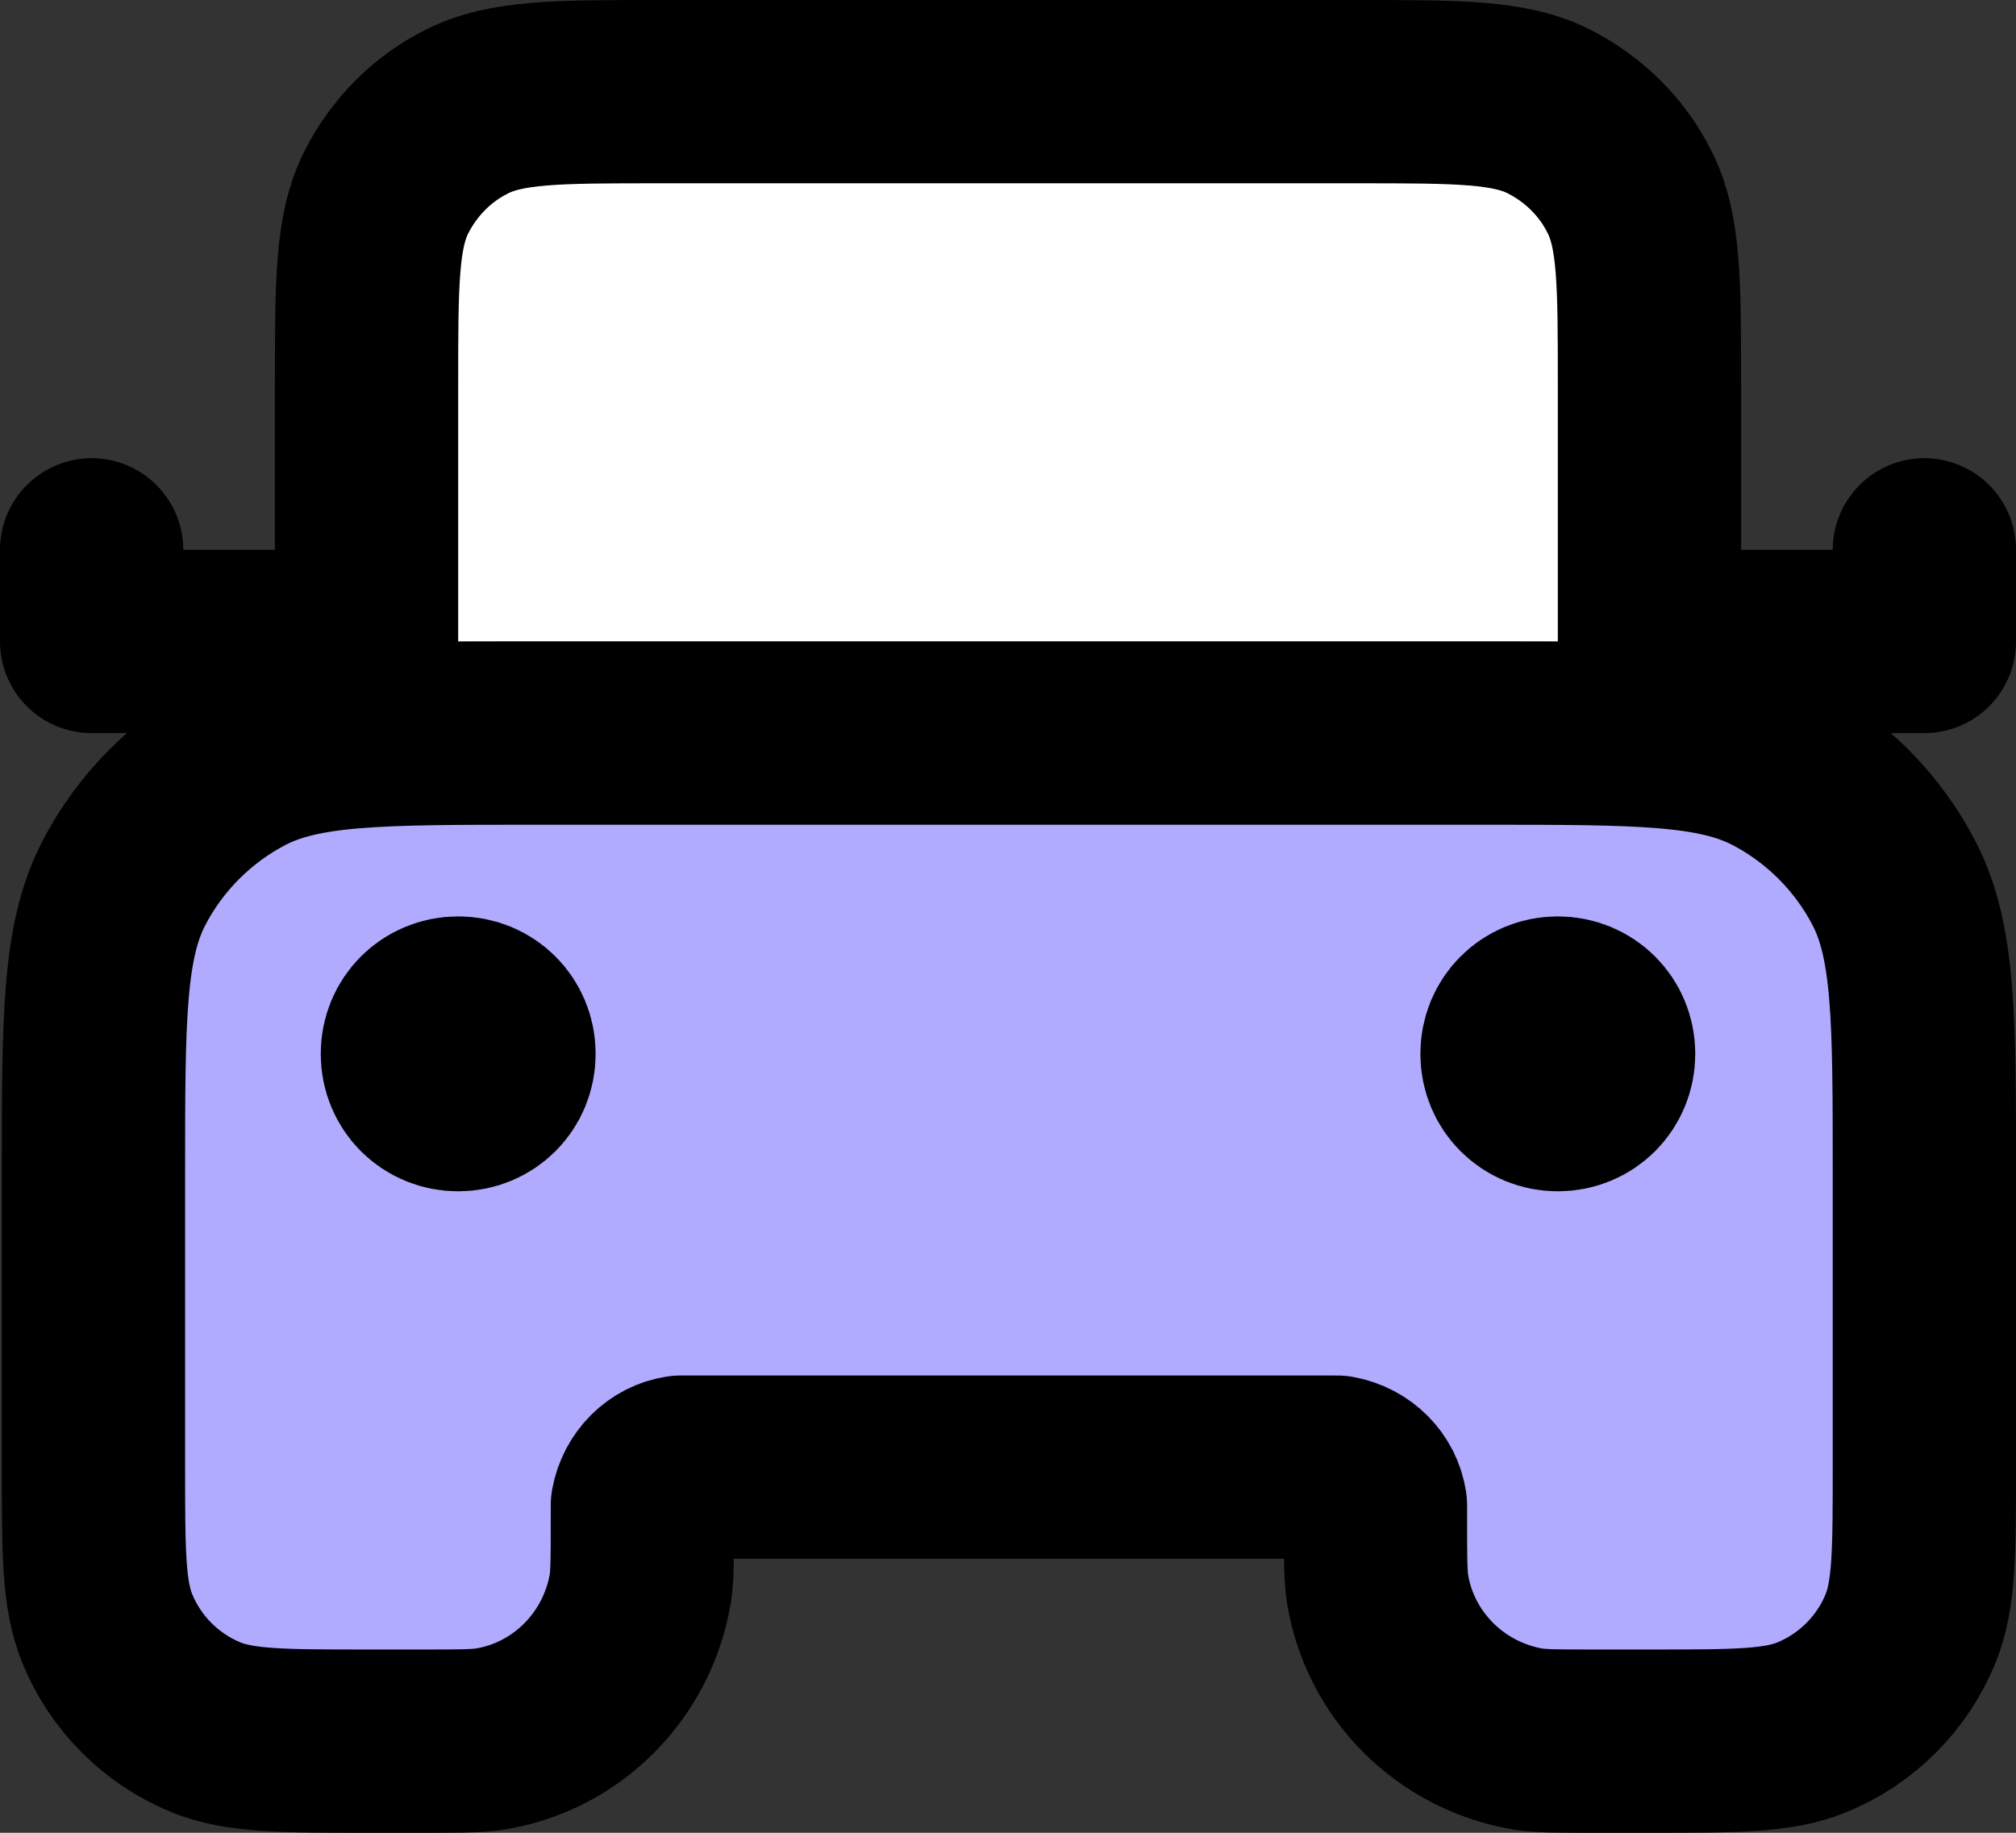
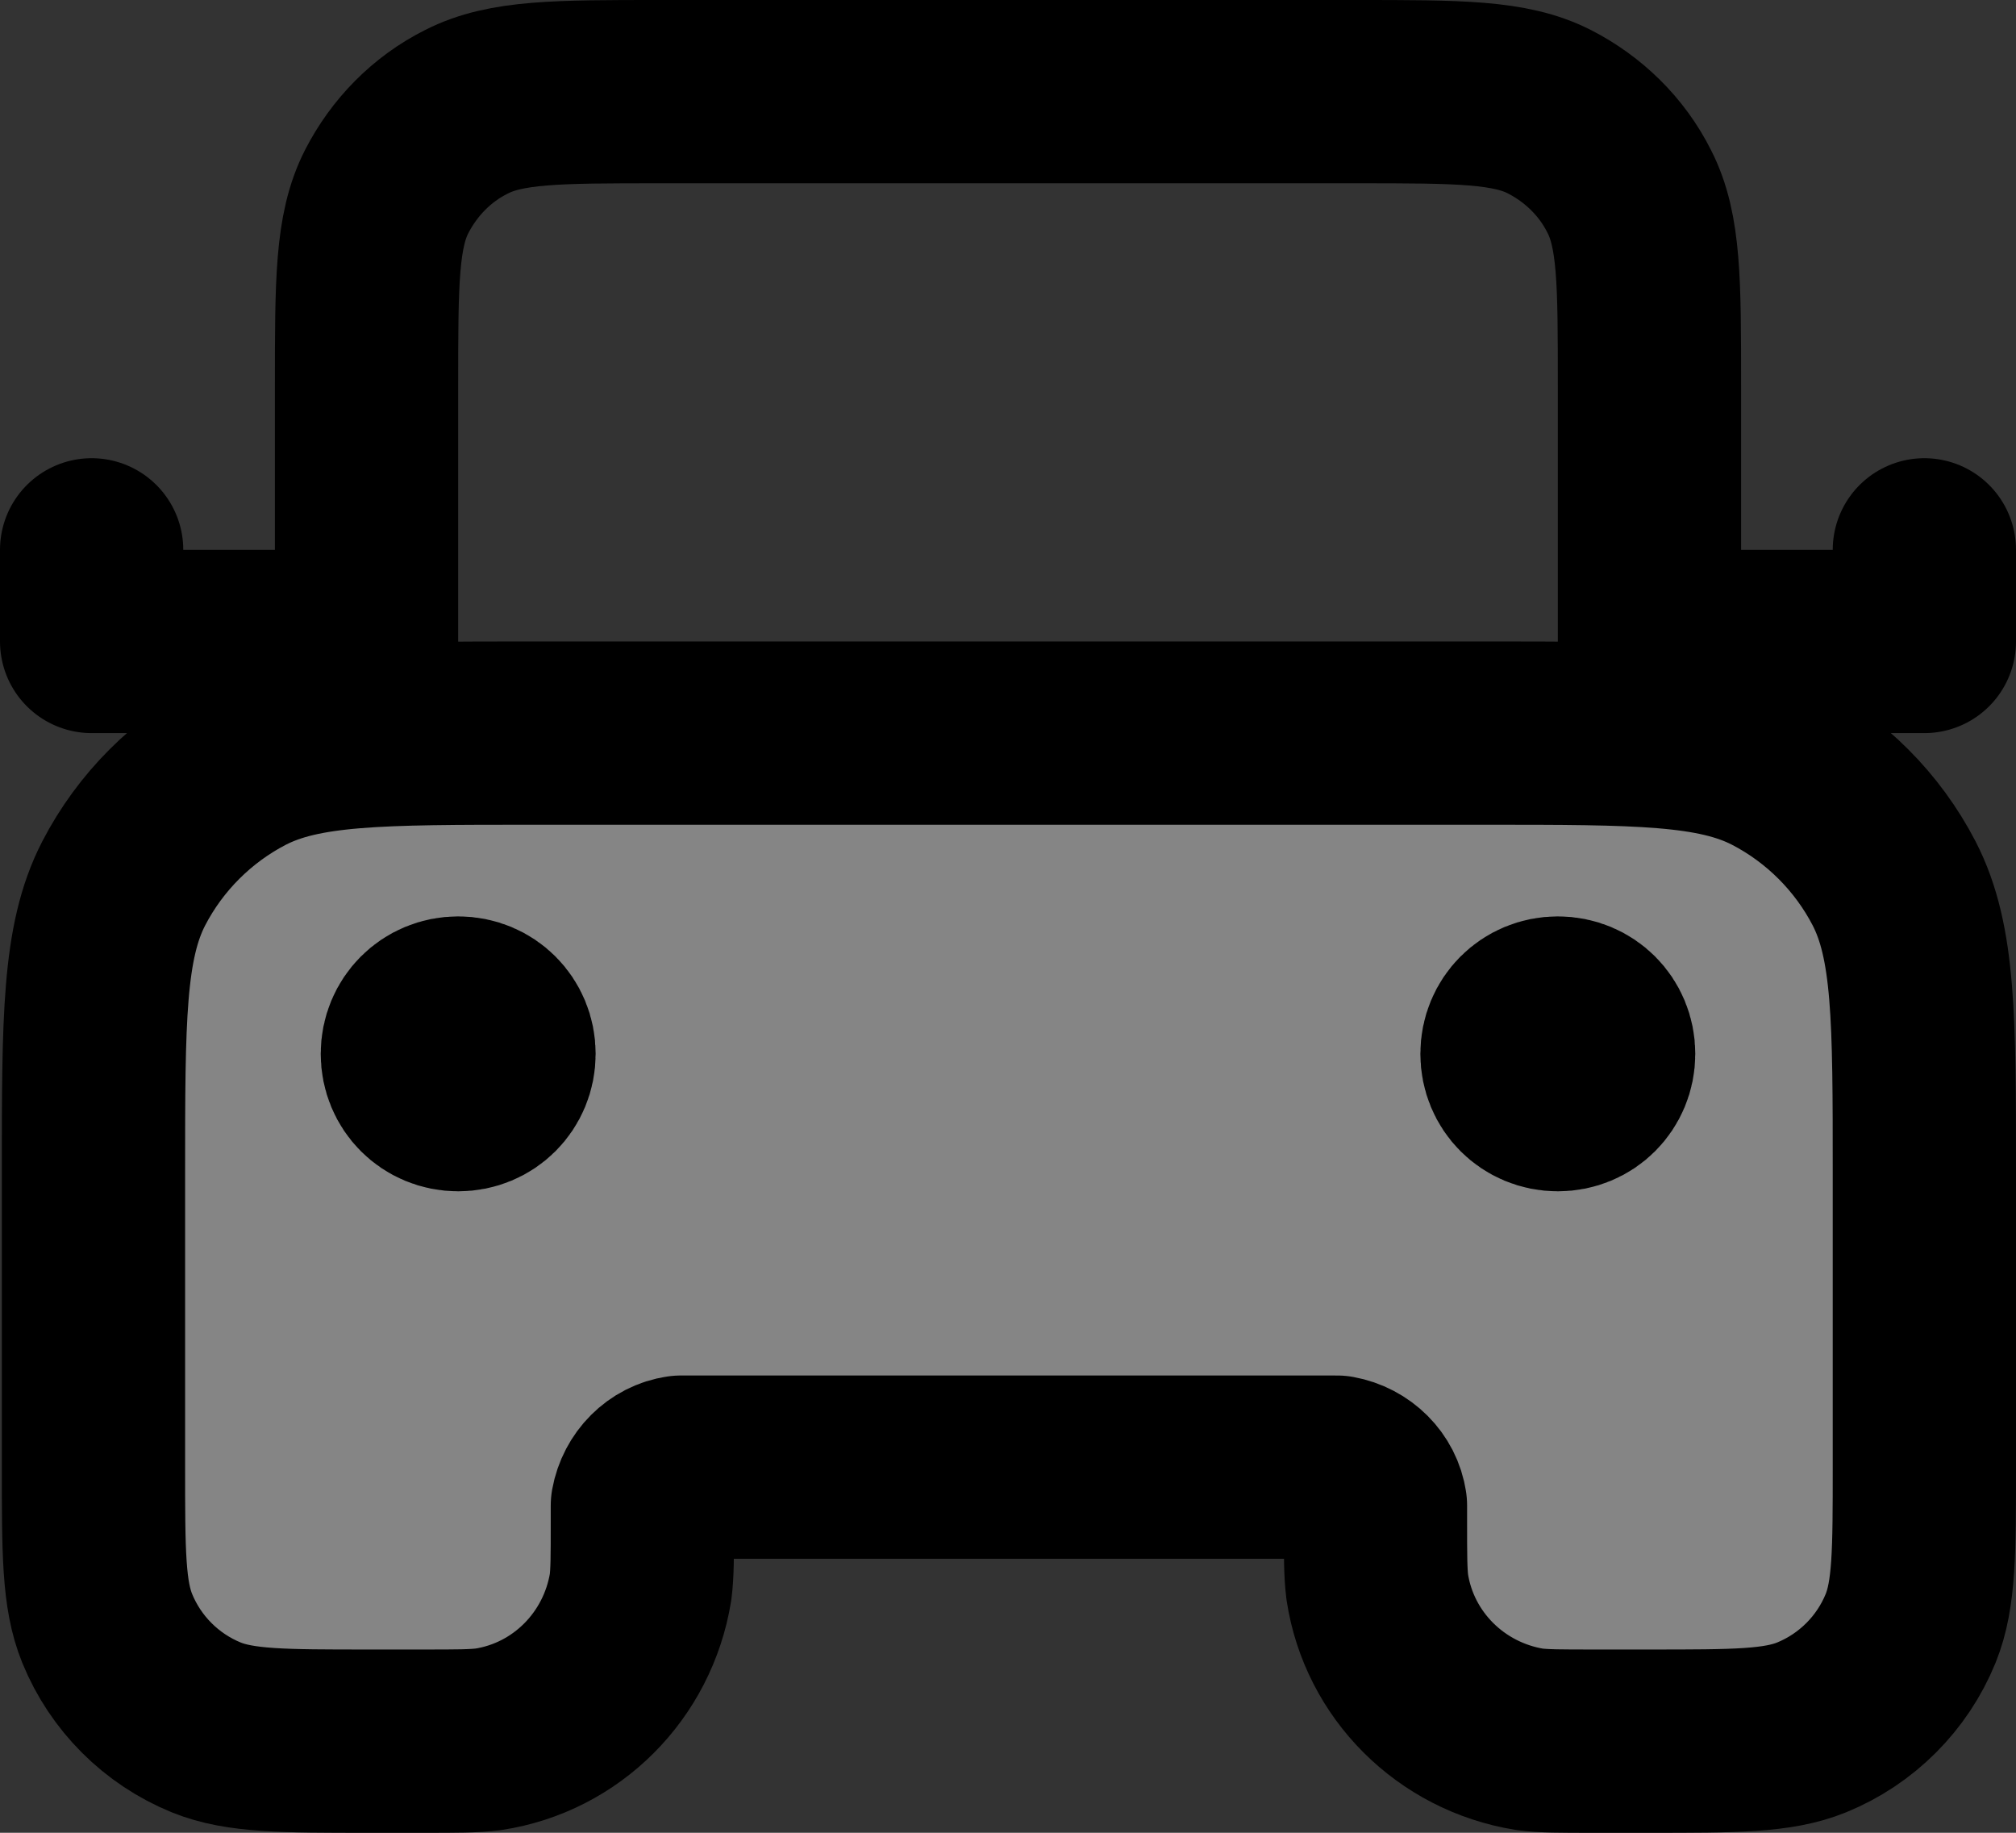
<svg xmlns="http://www.w3.org/2000/svg" width="22" height="20" viewBox="0 0 22 20" fill="none">
  <rect x="0" y="0" width="22" height="20" fill="#333333" stroke="none" />
  <g clip-path="url(#clip0_3707_1880)">
-     <path d="M16.2 8H5.8C4.12 8 3.28 8 2.64 8.33C2.08 8.62 1.62 9.08 1.33 9.64C1 10.28 1 11.12 1 12.8V16C1 16.93 1 17.4 1.15 17.77C1.35 18.26 1.74 18.65 2.23 18.85C2.6 19 3.06 19 4 19H4.6C4.97 19 5.16 19 5.31 18.98C6.17 18.84 6.84 18.17 6.97 17.32C6.99 17.16 6.99 16.98 6.99 16.61C6.99 16.52 6.99 16.47 6.99 16.43C7.02 16.22 7.19 16.05 7.41 16.01C7.45 16.01 7.5 16.01 7.59 16.01H14.39C14.48 16.01 14.53 16.01 14.57 16.01C14.78 16.04 14.95 16.21 14.99 16.43C14.99 16.47 14.99 16.52 14.99 16.61C14.99 16.98 14.99 17.17 15.01 17.32C15.15 18.18 15.82 18.85 16.67 18.98C16.83 19 17.01 19 17.38 19H17.98C18.91 19 19.38 19 19.75 18.85C20.24 18.65 20.63 18.26 20.83 17.77C20.98 17.4 20.98 16.94 20.98 16V12.8C20.98 11.12 20.98 10.28 20.65 9.64C20.36 9.08 19.9 8.62 19.34 8.33C18.7 8 17.86 8 16.18 8H16.2Z" fill="#7D73FF" />
    <path d="M16.2 8H5.8C4.12 8 3.28 8 2.64 8.33C2.08 8.62 1.62 9.08 1.33 9.64C1 10.28 1 11.12 1 12.8V16C1 16.93 1 17.4 1.15 17.77C1.35 18.26 1.74 18.65 2.23 18.85C2.6 19 3.06 19 4 19H4.6C4.97 19 5.16 19 5.31 18.98C6.17 18.84 6.84 18.17 6.97 17.32C6.99 17.16 6.99 16.98 6.99 16.61C6.99 16.52 6.99 16.47 6.99 16.43C7.02 16.22 7.19 16.05 7.41 16.01C7.45 16.01 7.5 16.01 7.59 16.01H14.39C14.48 16.01 14.53 16.01 14.57 16.01C14.78 16.04 14.95 16.21 14.99 16.43C14.99 16.47 14.99 16.52 14.99 16.61C14.99 16.98 14.99 17.17 15.01 17.32C15.15 18.18 15.82 18.85 16.67 18.98C16.83 19 17.01 19 17.38 19H17.98C18.91 19 19.38 19 19.75 18.85C20.24 18.65 20.63 18.26 20.83 17.77C20.98 17.4 20.98 16.94 20.98 16V12.8C20.98 11.12 20.98 10.28 20.65 9.64C20.36 9.08 19.9 8.62 19.34 8.33C18.7 8 17.86 8 16.18 8H16.2Z" fill="white" fill-opacity="0.4" />
-     <path d="M4 3C4 1.895 4.895 1 6 1H16C17.105 1 18 1.895 18 3V7H4V3Z" fill="white" />
    <path d="M18 8V4.2C18 3.08 18 2.52 17.78 2.09C17.59 1.71 17.28 1.41 16.91 1.22C16.48 1 15.92 1 14.8 1H7.2C6.08 1 5.52 1 5.09 1.22C4.71 1.41 4.41 1.72 4.22 2.09C4 2.52 4 3.08 4 4.2V8M4 7H1V6M18 7H21V6M5 11.5H5.01M17 11.5H17.01M5.8 8H16.2C17.88 8 18.72 8 19.36 8.33C19.92 8.62 20.38 9.08 20.67 9.64C21 10.28 21 11.12 21 12.8V16C21 16.93 21 17.4 20.85 17.77C20.65 18.26 20.26 18.65 19.77 18.85C19.4 19 18.94 19 18 19H17.4C17.03 19 16.84 19 16.69 18.98C15.83 18.84 15.16 18.17 15.03 17.32C15.01 17.16 15.01 16.98 15.01 16.61C15.01 16.52 15.01 16.47 15.01 16.43C14.98 16.22 14.81 16.05 14.59 16.01C14.55 16.01 14.5 16.01 14.41 16.01H7.61C7.52 16.01 7.47 16.01 7.43 16.01C7.22 16.04 7.05 16.21 7.01 16.43C7.01 16.47 7.01 16.52 7.01 16.61C7.01 16.98 7.01 17.17 6.99 17.32C6.85 18.18 6.18 18.85 5.33 18.98C5.17 19 4.99 19 4.62 19H4.02C3.09 19 2.62 19 2.25 18.85C1.76 18.65 1.37 18.26 1.17 17.77C1.02 17.4 1.02 16.94 1.02 16V12.8C1.02 11.12 1.02 10.28 1.35 9.64C1.64 9.08 2.1 8.62 2.66 8.33C3.3 8 4.14 8 5.82 8H5.8ZM5.5 11.5C5.5 11.78 5.28 12 5 12C4.72 12 4.5 11.78 4.5 11.5C4.5 11.22 4.72 11 5 11C5.28 11 5.5 11.22 5.5 11.5ZM17.5 11.5C17.5 11.78 17.28 12 17 12C16.72 12 16.5 11.78 16.5 11.5C16.5 11.22 16.72 11 17 11C17.28 11 17.5 11.22 17.5 11.5Z" stroke="black" stroke-width="2" stroke-linecap="round" stroke-linejoin="round" />
  </g>
  <defs>
    <clipPath id="clip0_3707_1880">
      <rect width="22" height="20" fill="white" />
    </clipPath>
  </defs>
</svg>